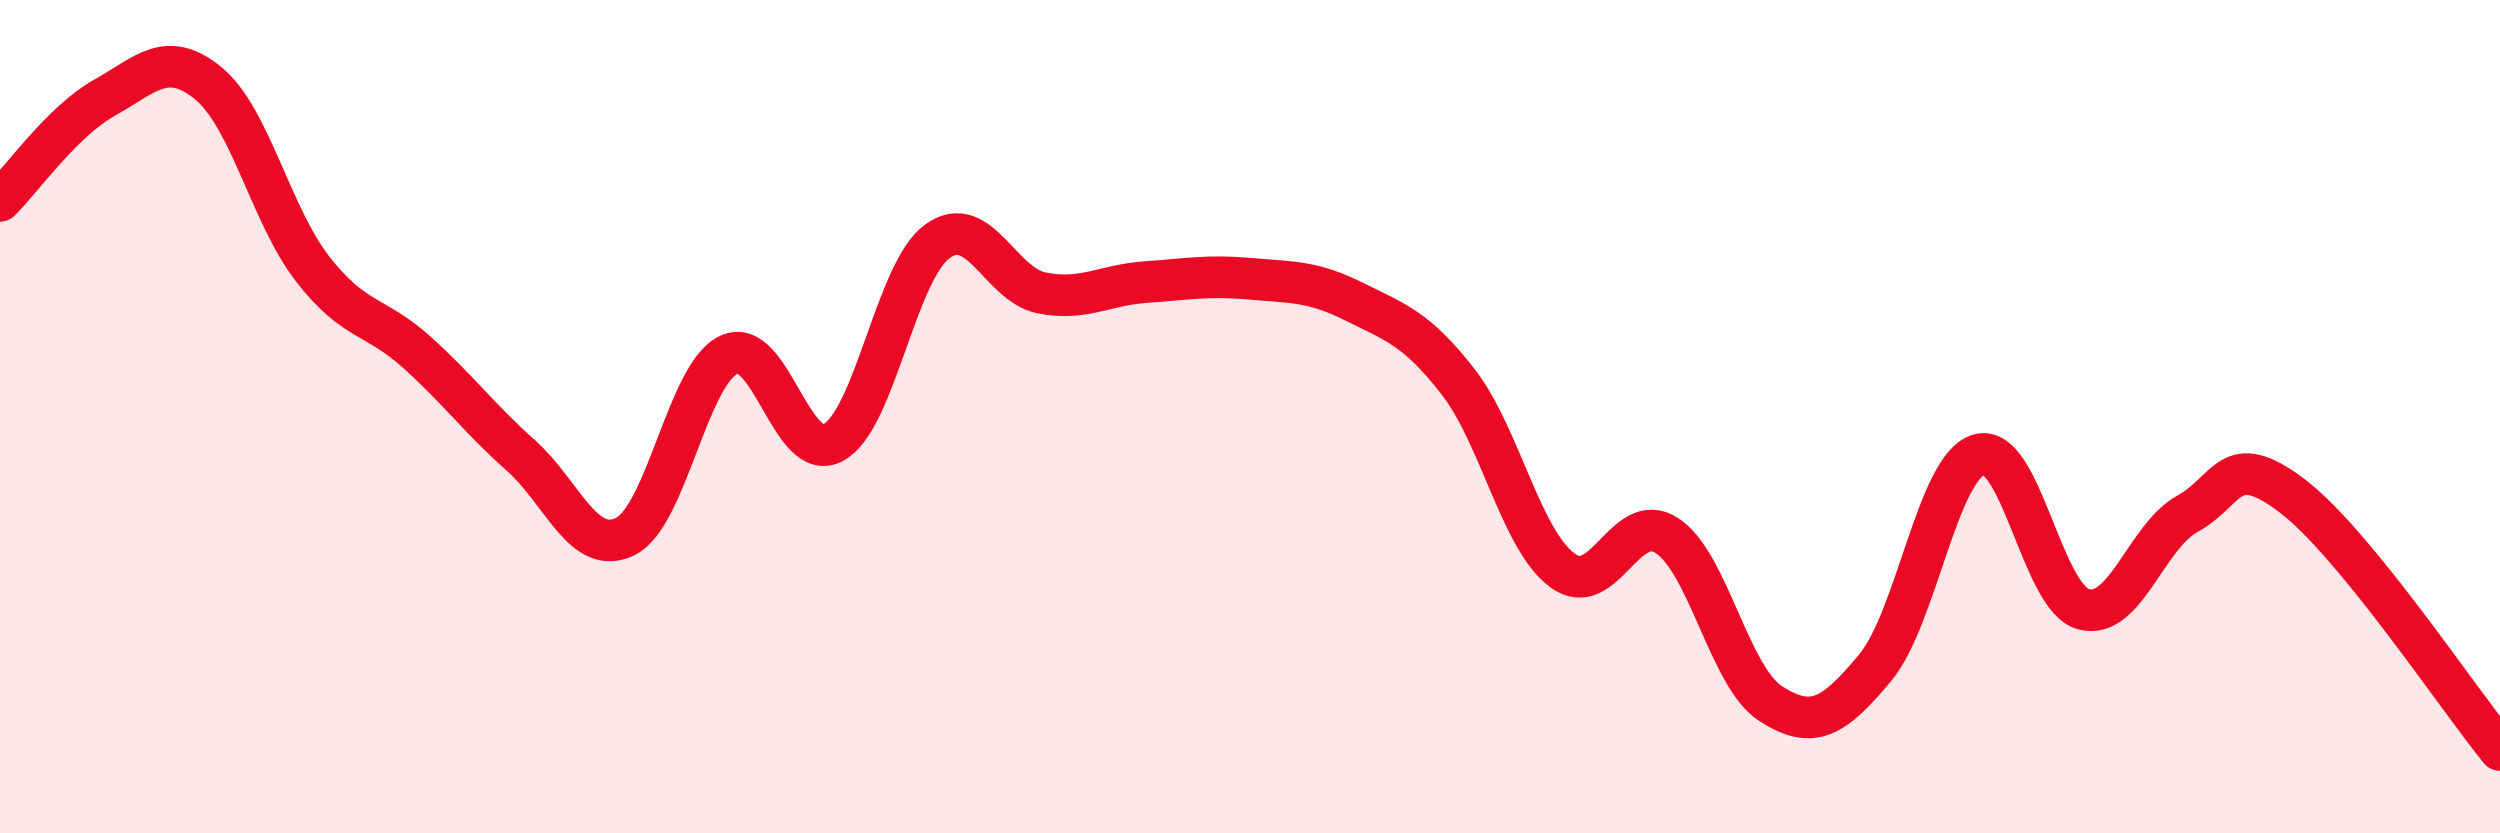
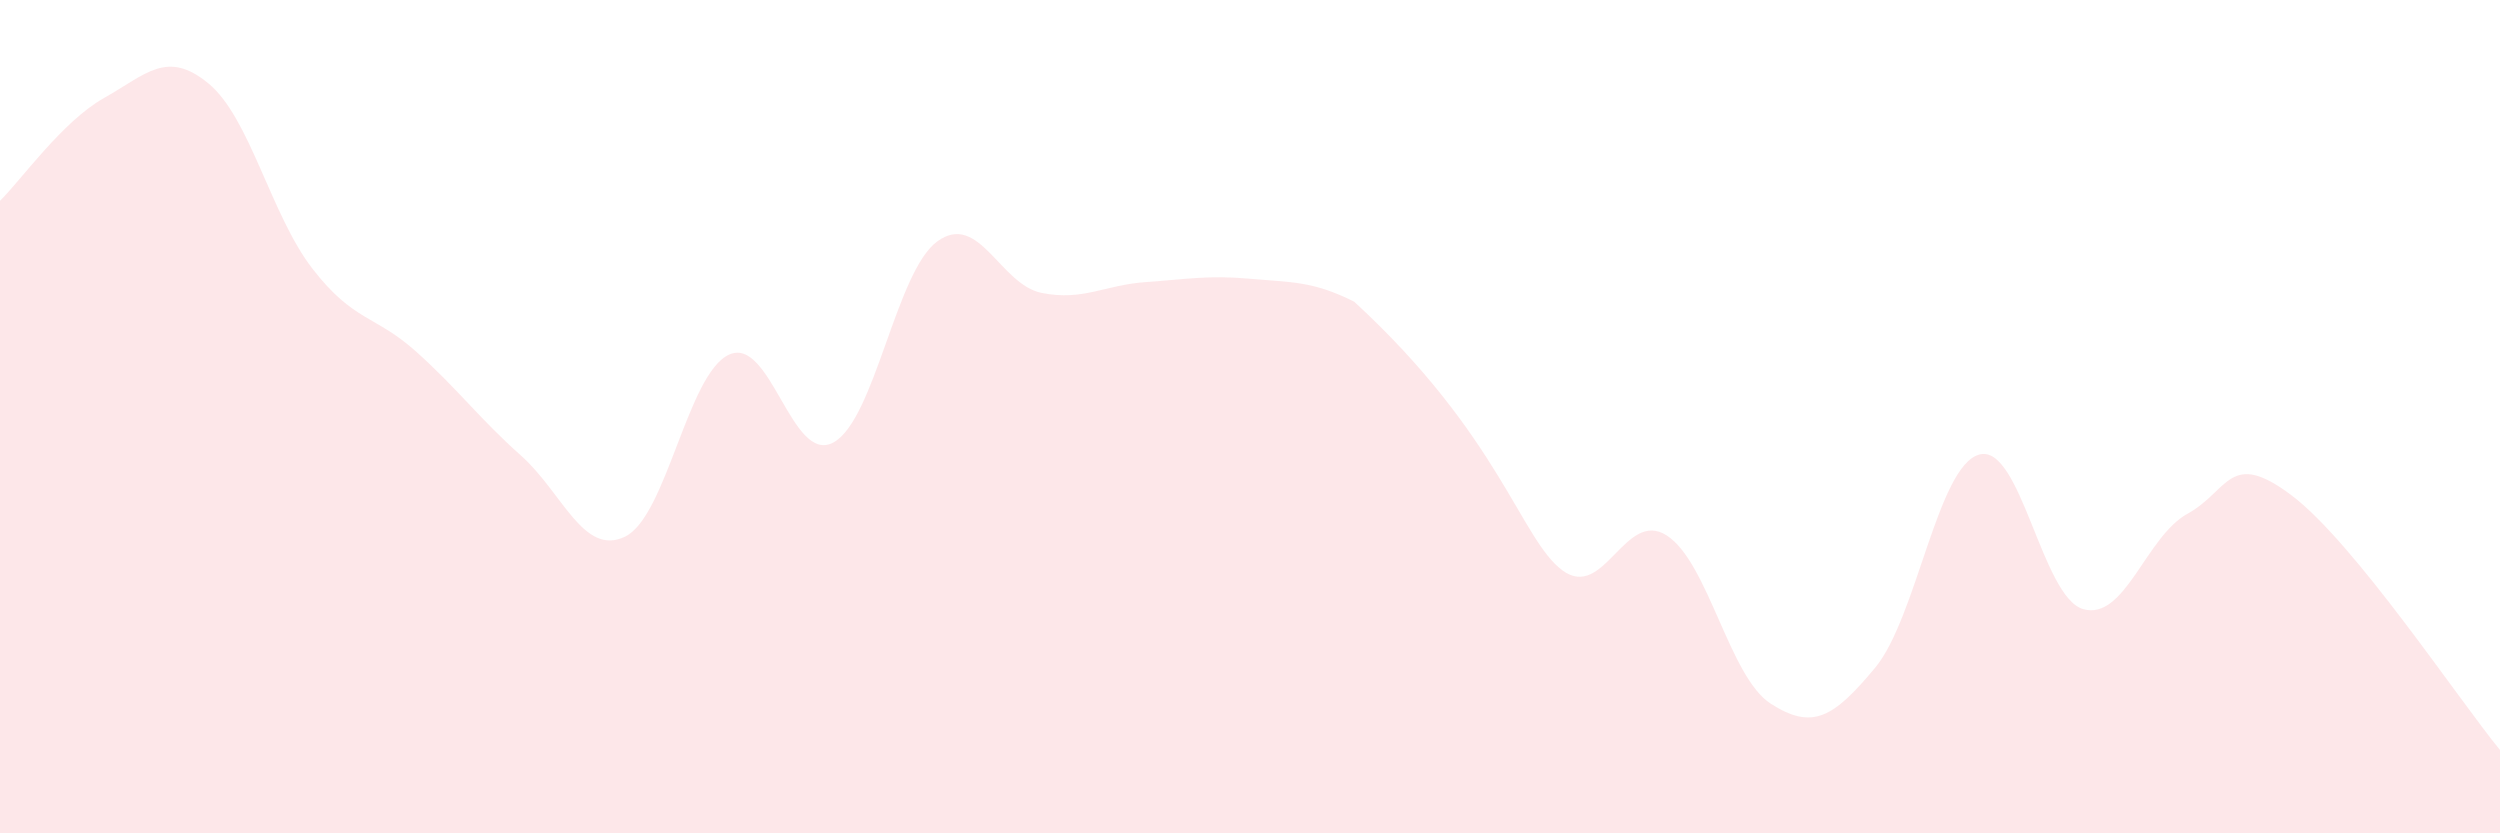
<svg xmlns="http://www.w3.org/2000/svg" width="60" height="20" viewBox="0 0 60 20">
-   <path d="M 0,4.82 C 0.5,4.33 1.5,2.91 2.5,2.35 C 3.5,1.79 4,1.18 5,2 C 6,2.82 6.5,5.16 7.5,6.45 C 8.5,7.74 9,7.55 10,8.45 C 11,9.35 11.5,10.04 12.5,10.93 C 13.5,11.82 14,13.36 15,12.88 C 16,12.4 16.5,8.96 17.5,8.51 C 18.5,8.06 19,11.16 20,10.62 C 21,10.08 21.5,6.51 22.5,5.79 C 23.5,5.07 24,6.83 25,7.03 C 26,7.23 26.5,6.84 27.5,6.77 C 28.5,6.7 29,6.6 30,6.69 C 31,6.78 31.5,6.74 32.5,7.24 C 33.5,7.74 34,7.88 35,9.17 C 36,10.46 36.5,12.95 37.5,13.69 C 38.5,14.43 39,12.21 40,12.85 C 41,13.49 41.5,16.25 42.5,16.89 C 43.5,17.53 44,17.23 45,16.03 C 46,14.83 46.5,11.19 47.5,10.91 C 48.5,10.63 49,14.34 50,14.62 C 51,14.9 51.5,12.88 52.5,12.33 C 53.5,11.78 53.5,10.76 55,11.89 C 56.5,13.02 59,16.78 60,18L60 20L0 20Z" fill="#EB0A25" opacity="0.1" stroke-linecap="round" stroke-linejoin="round" />
-   <path d="M 0,4.82 C 0.5,4.33 1.5,2.91 2.5,2.35 C 3.5,1.79 4,1.18 5,2 C 6,2.82 6.5,5.16 7.5,6.45 C 8.5,7.74 9,7.55 10,8.45 C 11,9.35 11.5,10.04 12.5,10.93 C 13.5,11.82 14,13.36 15,12.88 C 16,12.4 16.5,8.96 17.5,8.51 C 18.5,8.06 19,11.16 20,10.62 C 21,10.08 21.5,6.51 22.5,5.79 C 23.5,5.07 24,6.83 25,7.03 C 26,7.23 26.5,6.84 27.5,6.77 C 28.5,6.7 29,6.6 30,6.69 C 31,6.78 31.5,6.74 32.5,7.24 C 33.5,7.74 34,7.88 35,9.17 C 36,10.46 36.5,12.95 37.5,13.69 C 38.5,14.43 39,12.21 40,12.85 C 41,13.49 41.5,16.25 42.5,16.89 C 43.5,17.53 44,17.23 45,16.03 C 46,14.83 46.5,11.19 47.5,10.91 C 48.5,10.63 49,14.34 50,14.62 C 51,14.9 51.5,12.88 52.5,12.33 C 53.5,11.78 53.5,10.76 55,11.89 C 56.5,13.02 59,16.78 60,18" stroke="#EB0A25" stroke-width="1" fill="none" stroke-linecap="round" stroke-linejoin="round" />
+   <path d="M 0,4.82 C 0.5,4.33 1.5,2.91 2.5,2.35 C 3.5,1.79 4,1.18 5,2 C 6,2.82 6.5,5.16 7.5,6.45 C 8.5,7.74 9,7.55 10,8.45 C 11,9.35 11.5,10.04 12.5,10.93 C 13.5,11.82 14,13.36 15,12.88 C 16,12.4 16.5,8.96 17.5,8.51 C 18.5,8.06 19,11.16 20,10.62 C 21,10.08 21.5,6.51 22.5,5.79 C 23.5,5.07 24,6.83 25,7.03 C 26,7.23 26.5,6.84 27.5,6.77 C 28.5,6.7 29,6.6 30,6.69 C 31,6.78 31.5,6.74 32.5,7.24 C 36,10.46 36.5,12.95 37.5,13.69 C 38.5,14.43 39,12.21 40,12.85 C 41,13.49 41.5,16.25 42.5,16.89 C 43.5,17.53 44,17.23 45,16.03 C 46,14.83 46.5,11.19 47.5,10.91 C 48.5,10.63 49,14.34 50,14.62 C 51,14.9 51.5,12.88 52.5,12.33 C 53.5,11.78 53.5,10.76 55,11.89 C 56.5,13.02 59,16.78 60,18L60 20L0 20Z" fill="#EB0A25" opacity="0.1" stroke-linecap="round" stroke-linejoin="round" />
</svg>